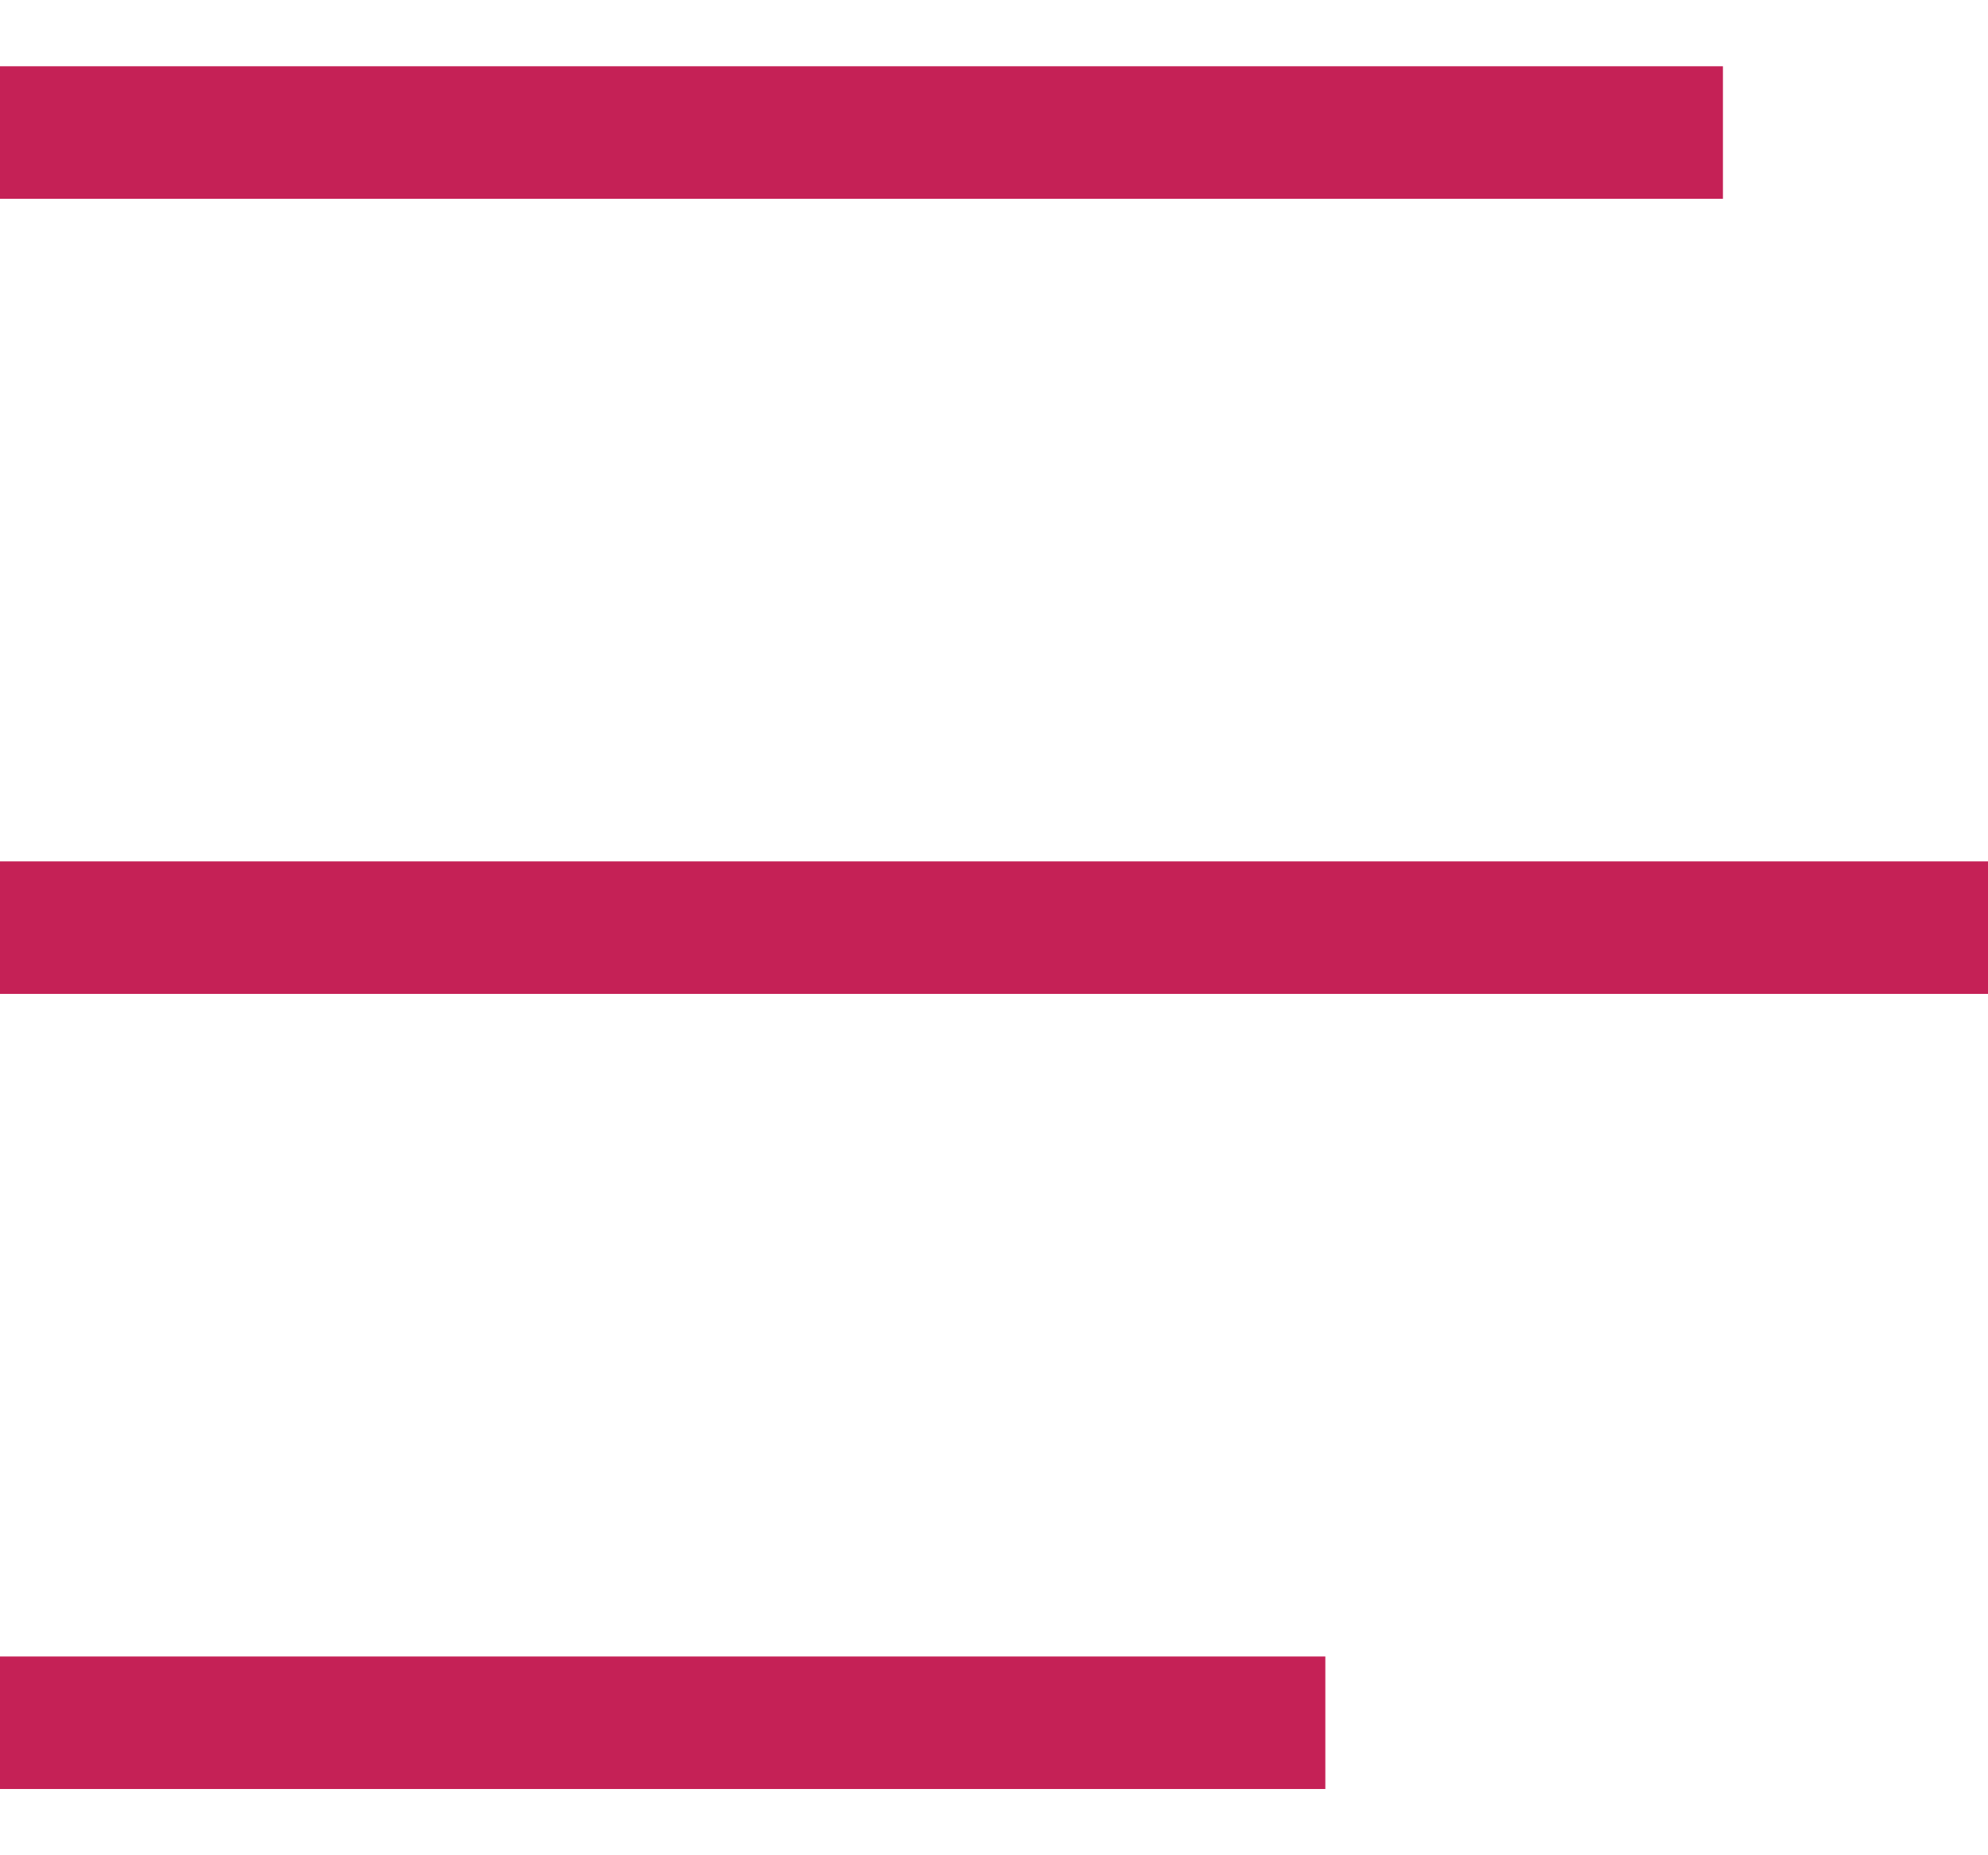
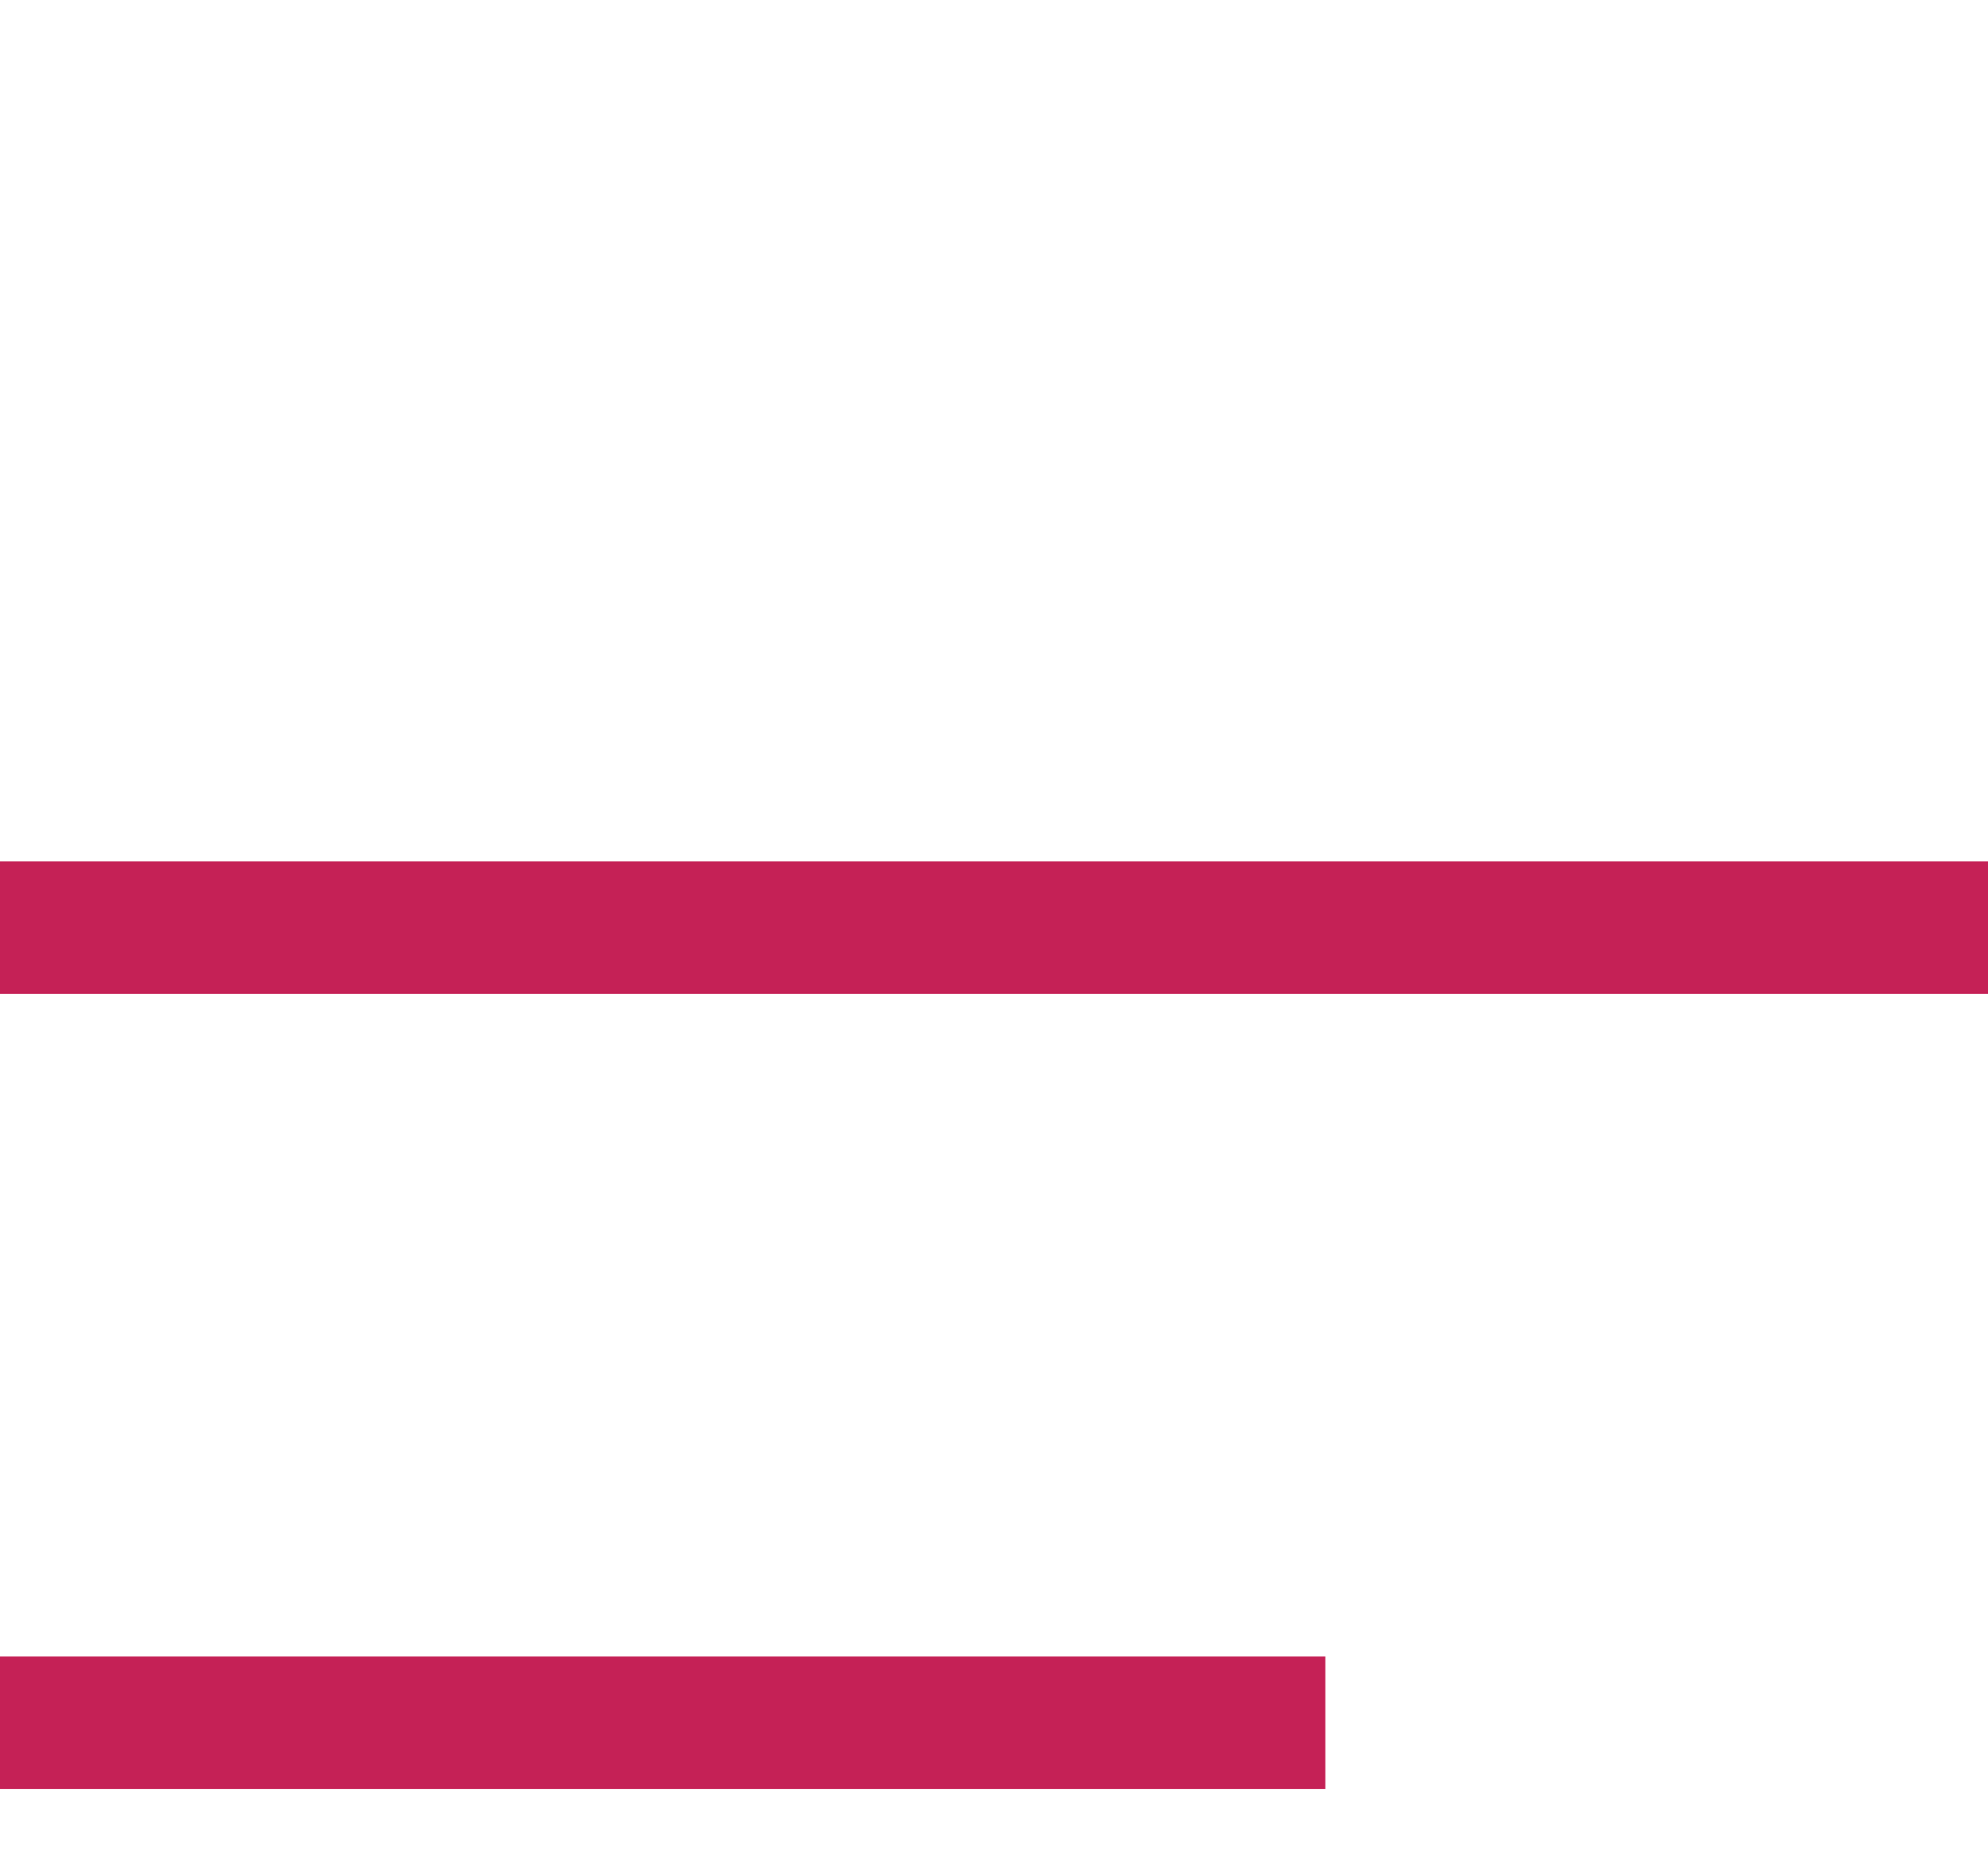
<svg xmlns="http://www.w3.org/2000/svg" width="15" height="14" viewBox="0 0 15 14" fill="none">
-   <path d="M0 1H13M0 7H15M0 13H10" stroke="#C52156" />
+   <path d="M0 1M0 7H15M0 13H10" stroke="#C52156" />
</svg>